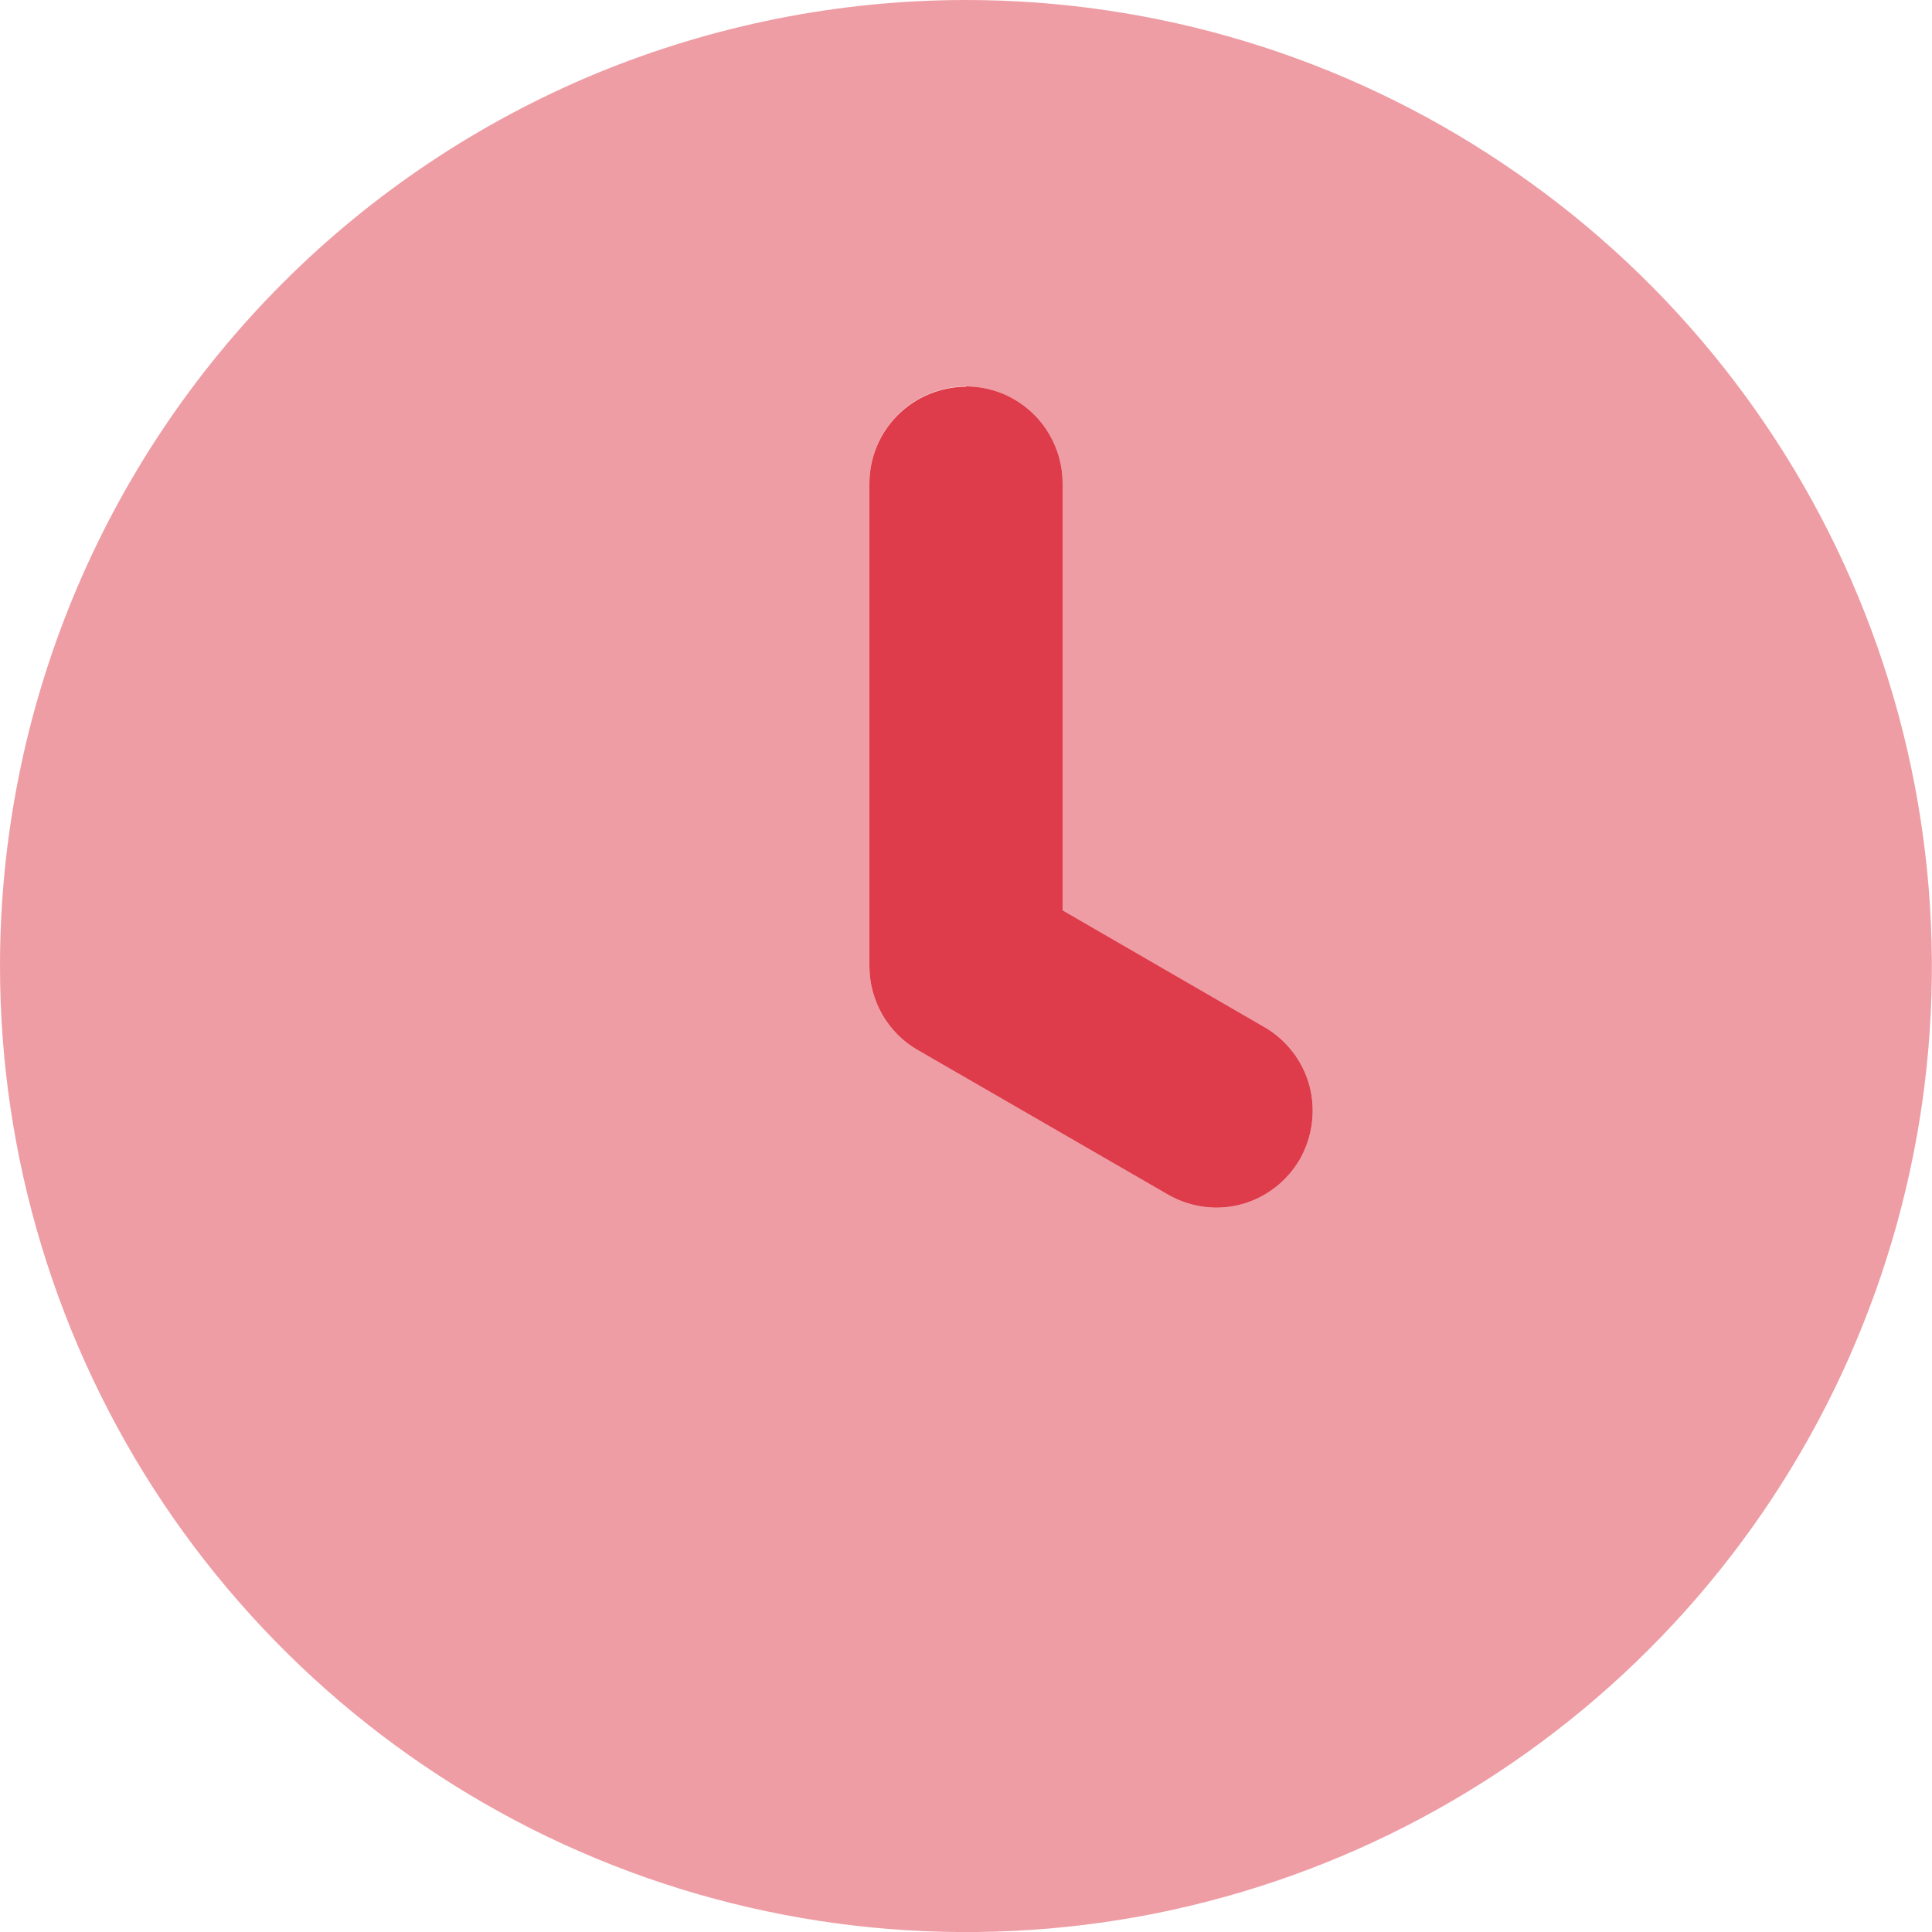
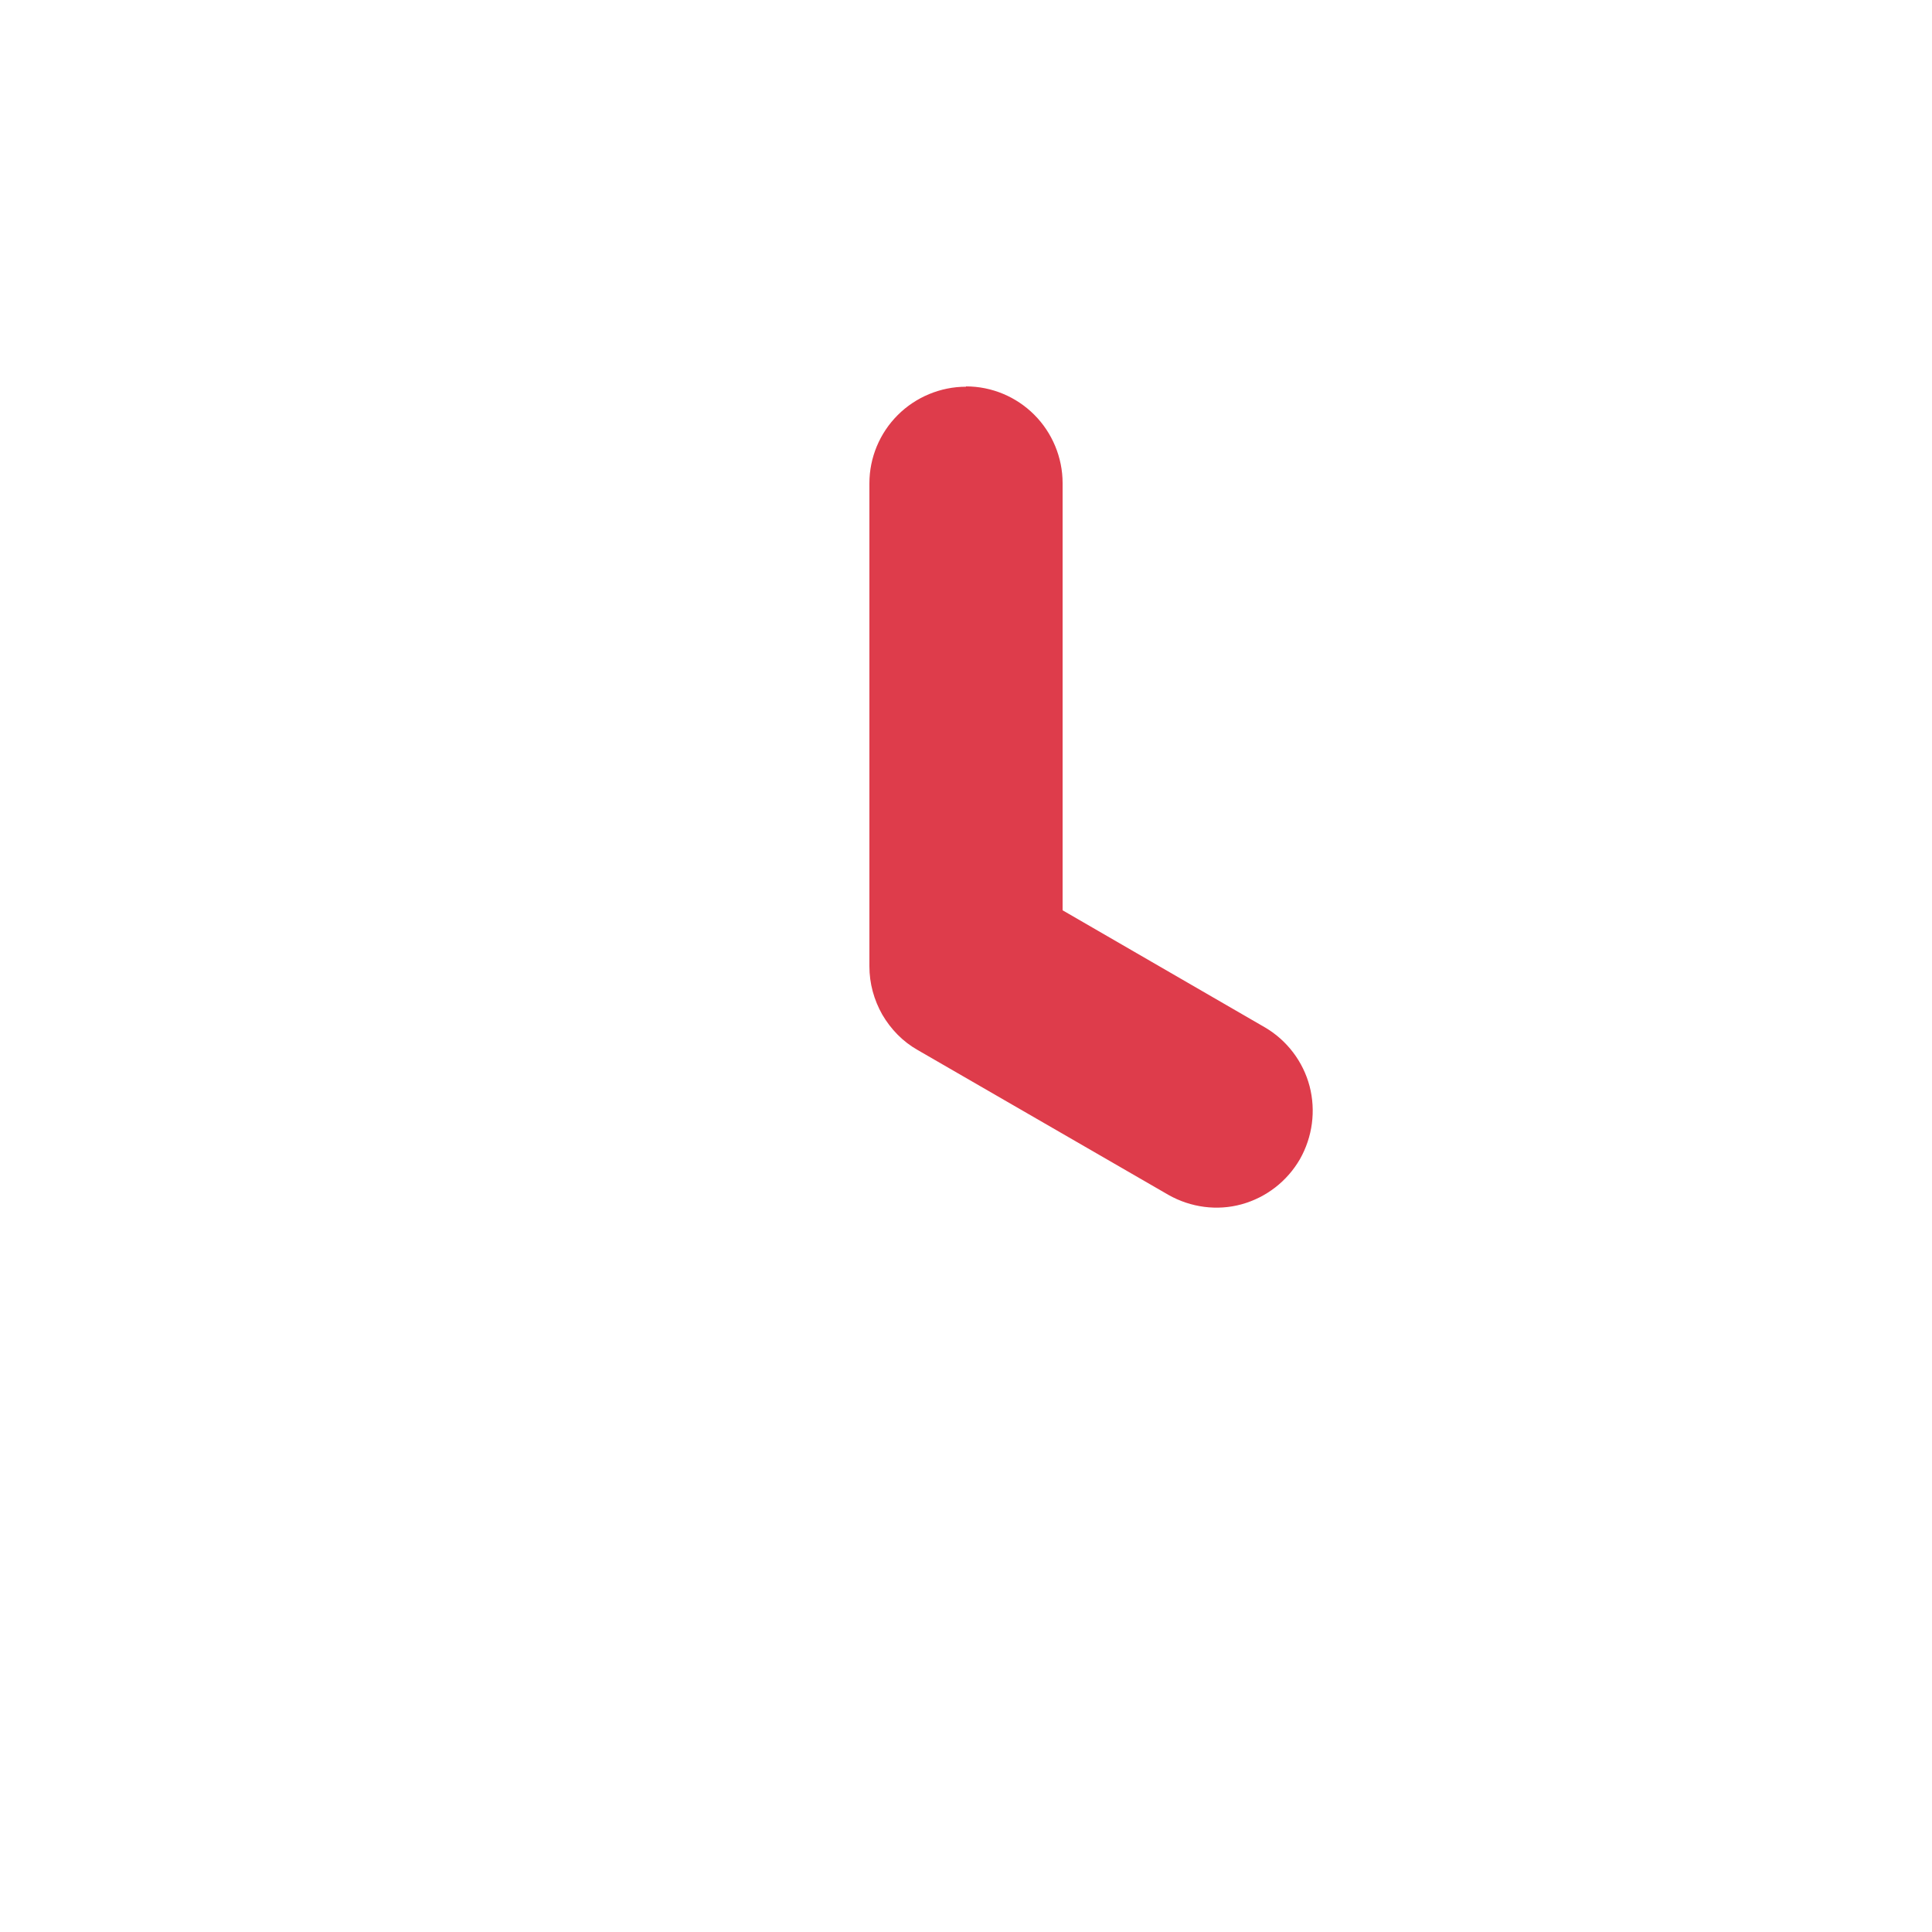
<svg xmlns="http://www.w3.org/2000/svg" id="Layer_2" data-name="Layer 2" viewBox="0 0 60 60">
  <defs>
    <style>      .plan-for-the-future-icon-1 {        isolation: isolate;        opacity: .5;      }      .plan-for-the-future-icon-1, .plan-for-the-future-icon-2 {        fill: #de3c4b;      }    </style>
  </defs>
  <g id="Layer_1-2" data-name="Layer 1">
    <path class="plan-for-the-future-icon-2" d="M30,12c.8,0,1.56.32,2.12.88.56.56.88,1.33.88,2.12v13.27l6.29,3.64c.68.4,1.18,1.06,1.38,1.82.2.77.09,1.58-.3,2.27-.4.69-1.05,1.19-1.81,1.4-.76.21-1.58.1-2.27-.29l-7.79-4.5c-.46-.26-.83-.64-1.1-1.1-.26-.46-.4-.97-.4-1.5v-15c0-.8.32-1.56.88-2.12.56-.56,1.33-.88,2.12-.88Z" />
-     <path class="plan-for-the-future-icon-1" d="M0,30c0,5.93,1.76,11.73,5.06,16.67,3.3,4.93,7.98,8.78,13.46,11.05s11.51,2.86,17.33,1.71c5.82-1.16,11.16-4.01,15.36-8.21s7.05-9.54,8.21-15.36c1.16-5.82.56-11.85-1.71-17.33s-6.12-10.17-11.05-13.46C41.73,1.76,35.93,0,30,0c-3.94,0-7.84.78-11.48,2.28-3.64,1.51-6.95,3.72-9.73,6.5C3.16,14.41,0,22.04,0,30ZM27,15c0-.8.32-1.56.88-2.12.56-.56,1.33-.88,2.12-.88s1.56.32,2.12.88c.56.56.88,1.33.88,2.12v13.27l6.29,3.64c.68.4,1.18,1.06,1.38,1.82.2.77.09,1.58-.3,2.27-.4.69-1.05,1.19-1.81,1.4-.76.21-1.58.1-2.27-.29l-7.79-4.5c-.46-.26-.83-.64-1.1-1.1-.26-.46-.4-.97-.4-1.5v-15Z" />
  </g>
</svg>